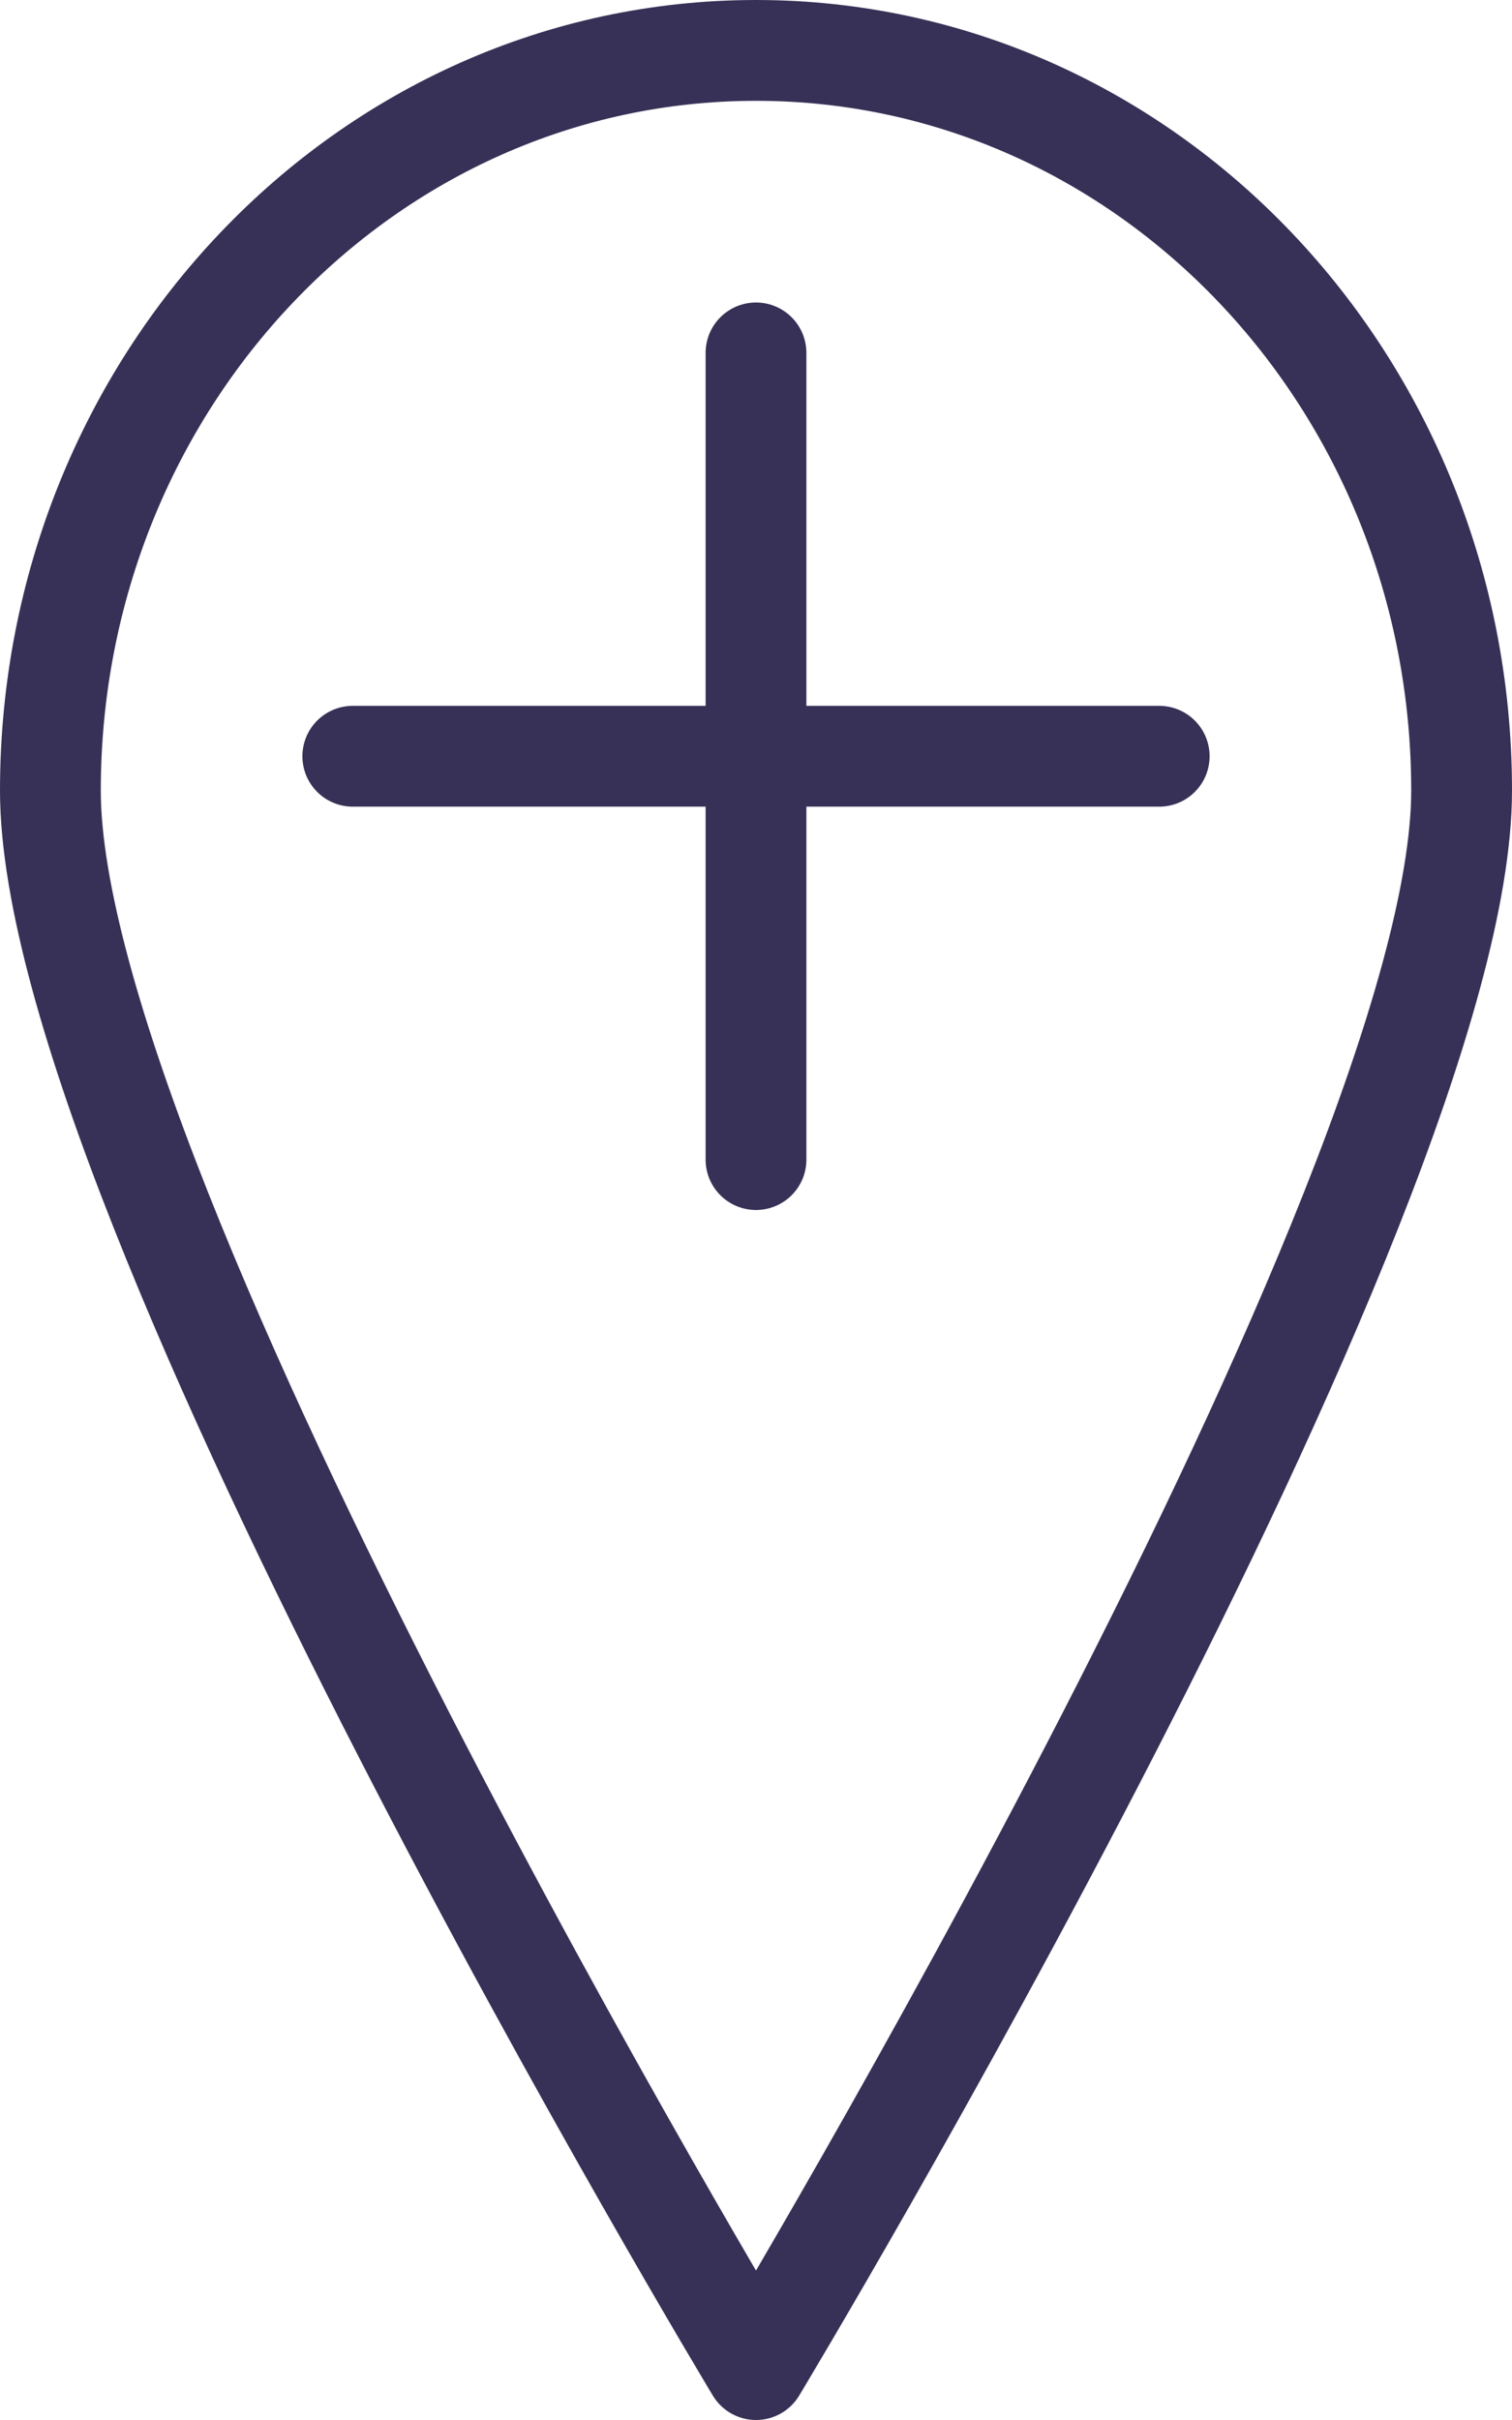
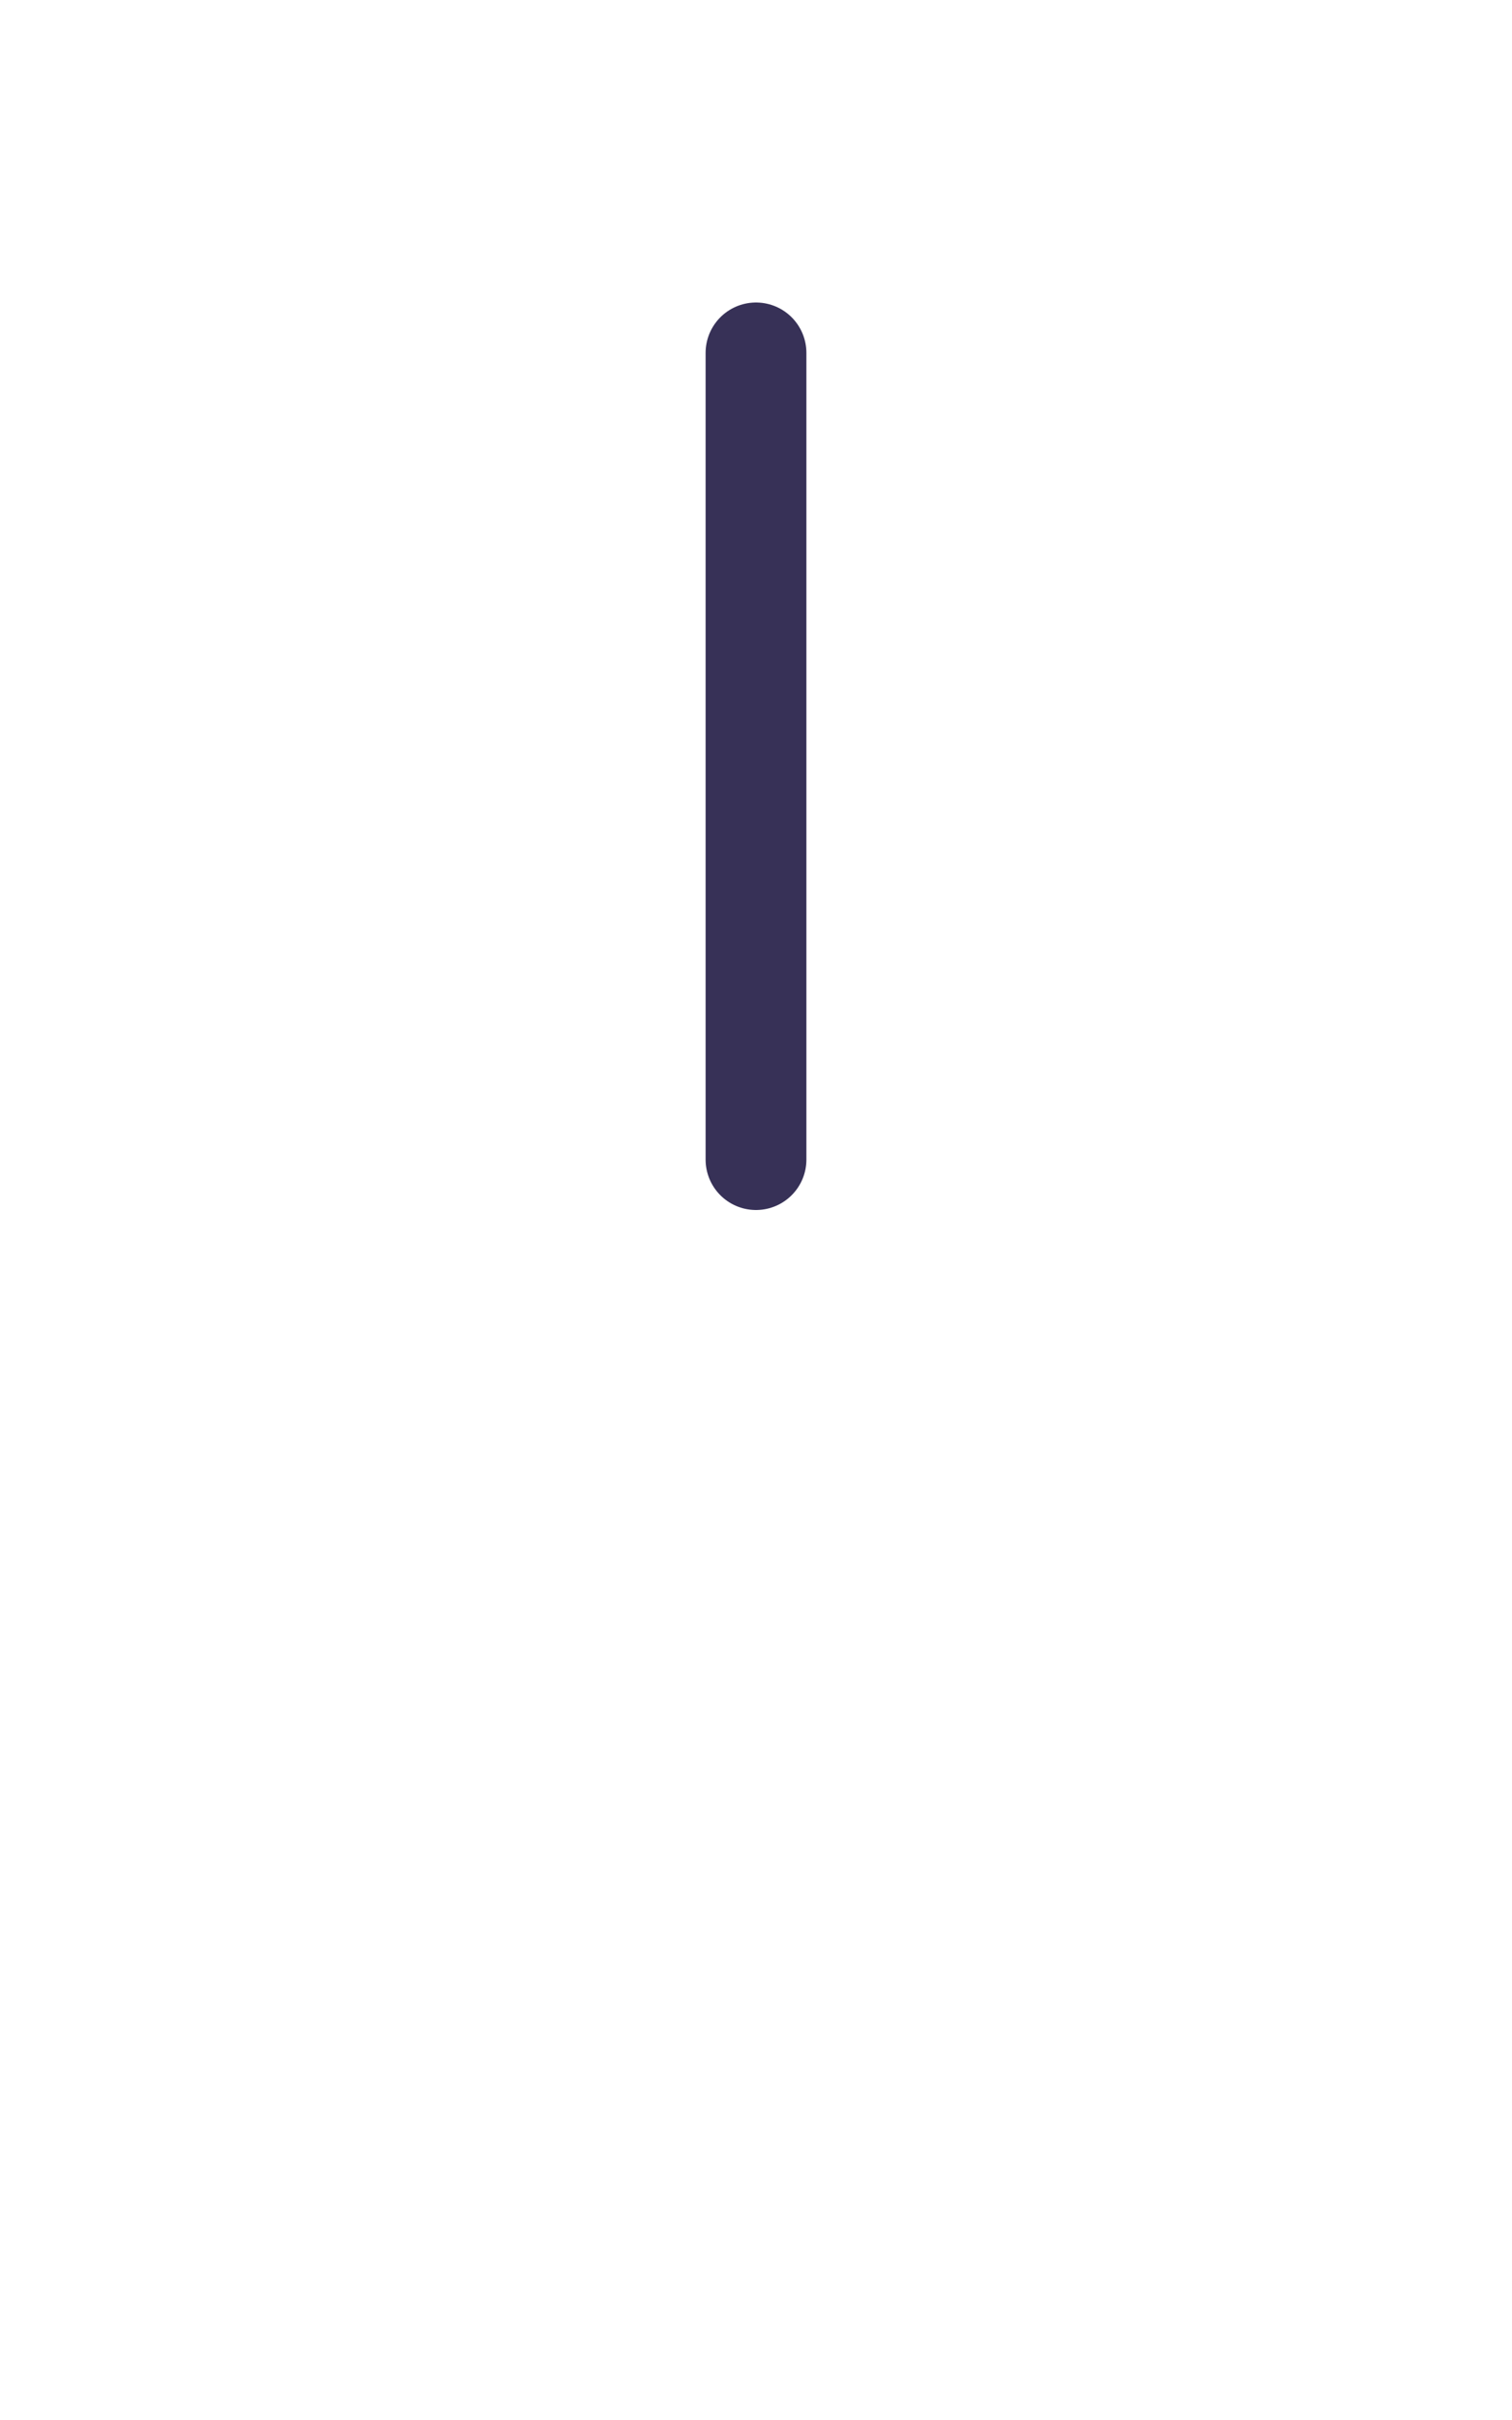
<svg xmlns="http://www.w3.org/2000/svg" id="Calque_2" viewBox="0 0 15 24">
  <defs>
    <style>.cls-1{fill:none;stroke:#373157;stroke-linecap:round;stroke-linejoin:round;}</style>
  </defs>
  <g id="icons">
    <line class="cls-1" x1="7.5" y1="11.5" x2="7.5" y2="3.5" />
-     <line class="cls-1" x1="3.5" y1="7.5" x2="11.5" y2="7.5" />
-     <path class="cls-1" d="m.5,7.84C.5,3.79,3.63.5,7.5.5s7,3.29,7,7.34-7,15.66-7,15.66c0,0-7-11.61-7-15.66Z" />
  </g>
</svg>